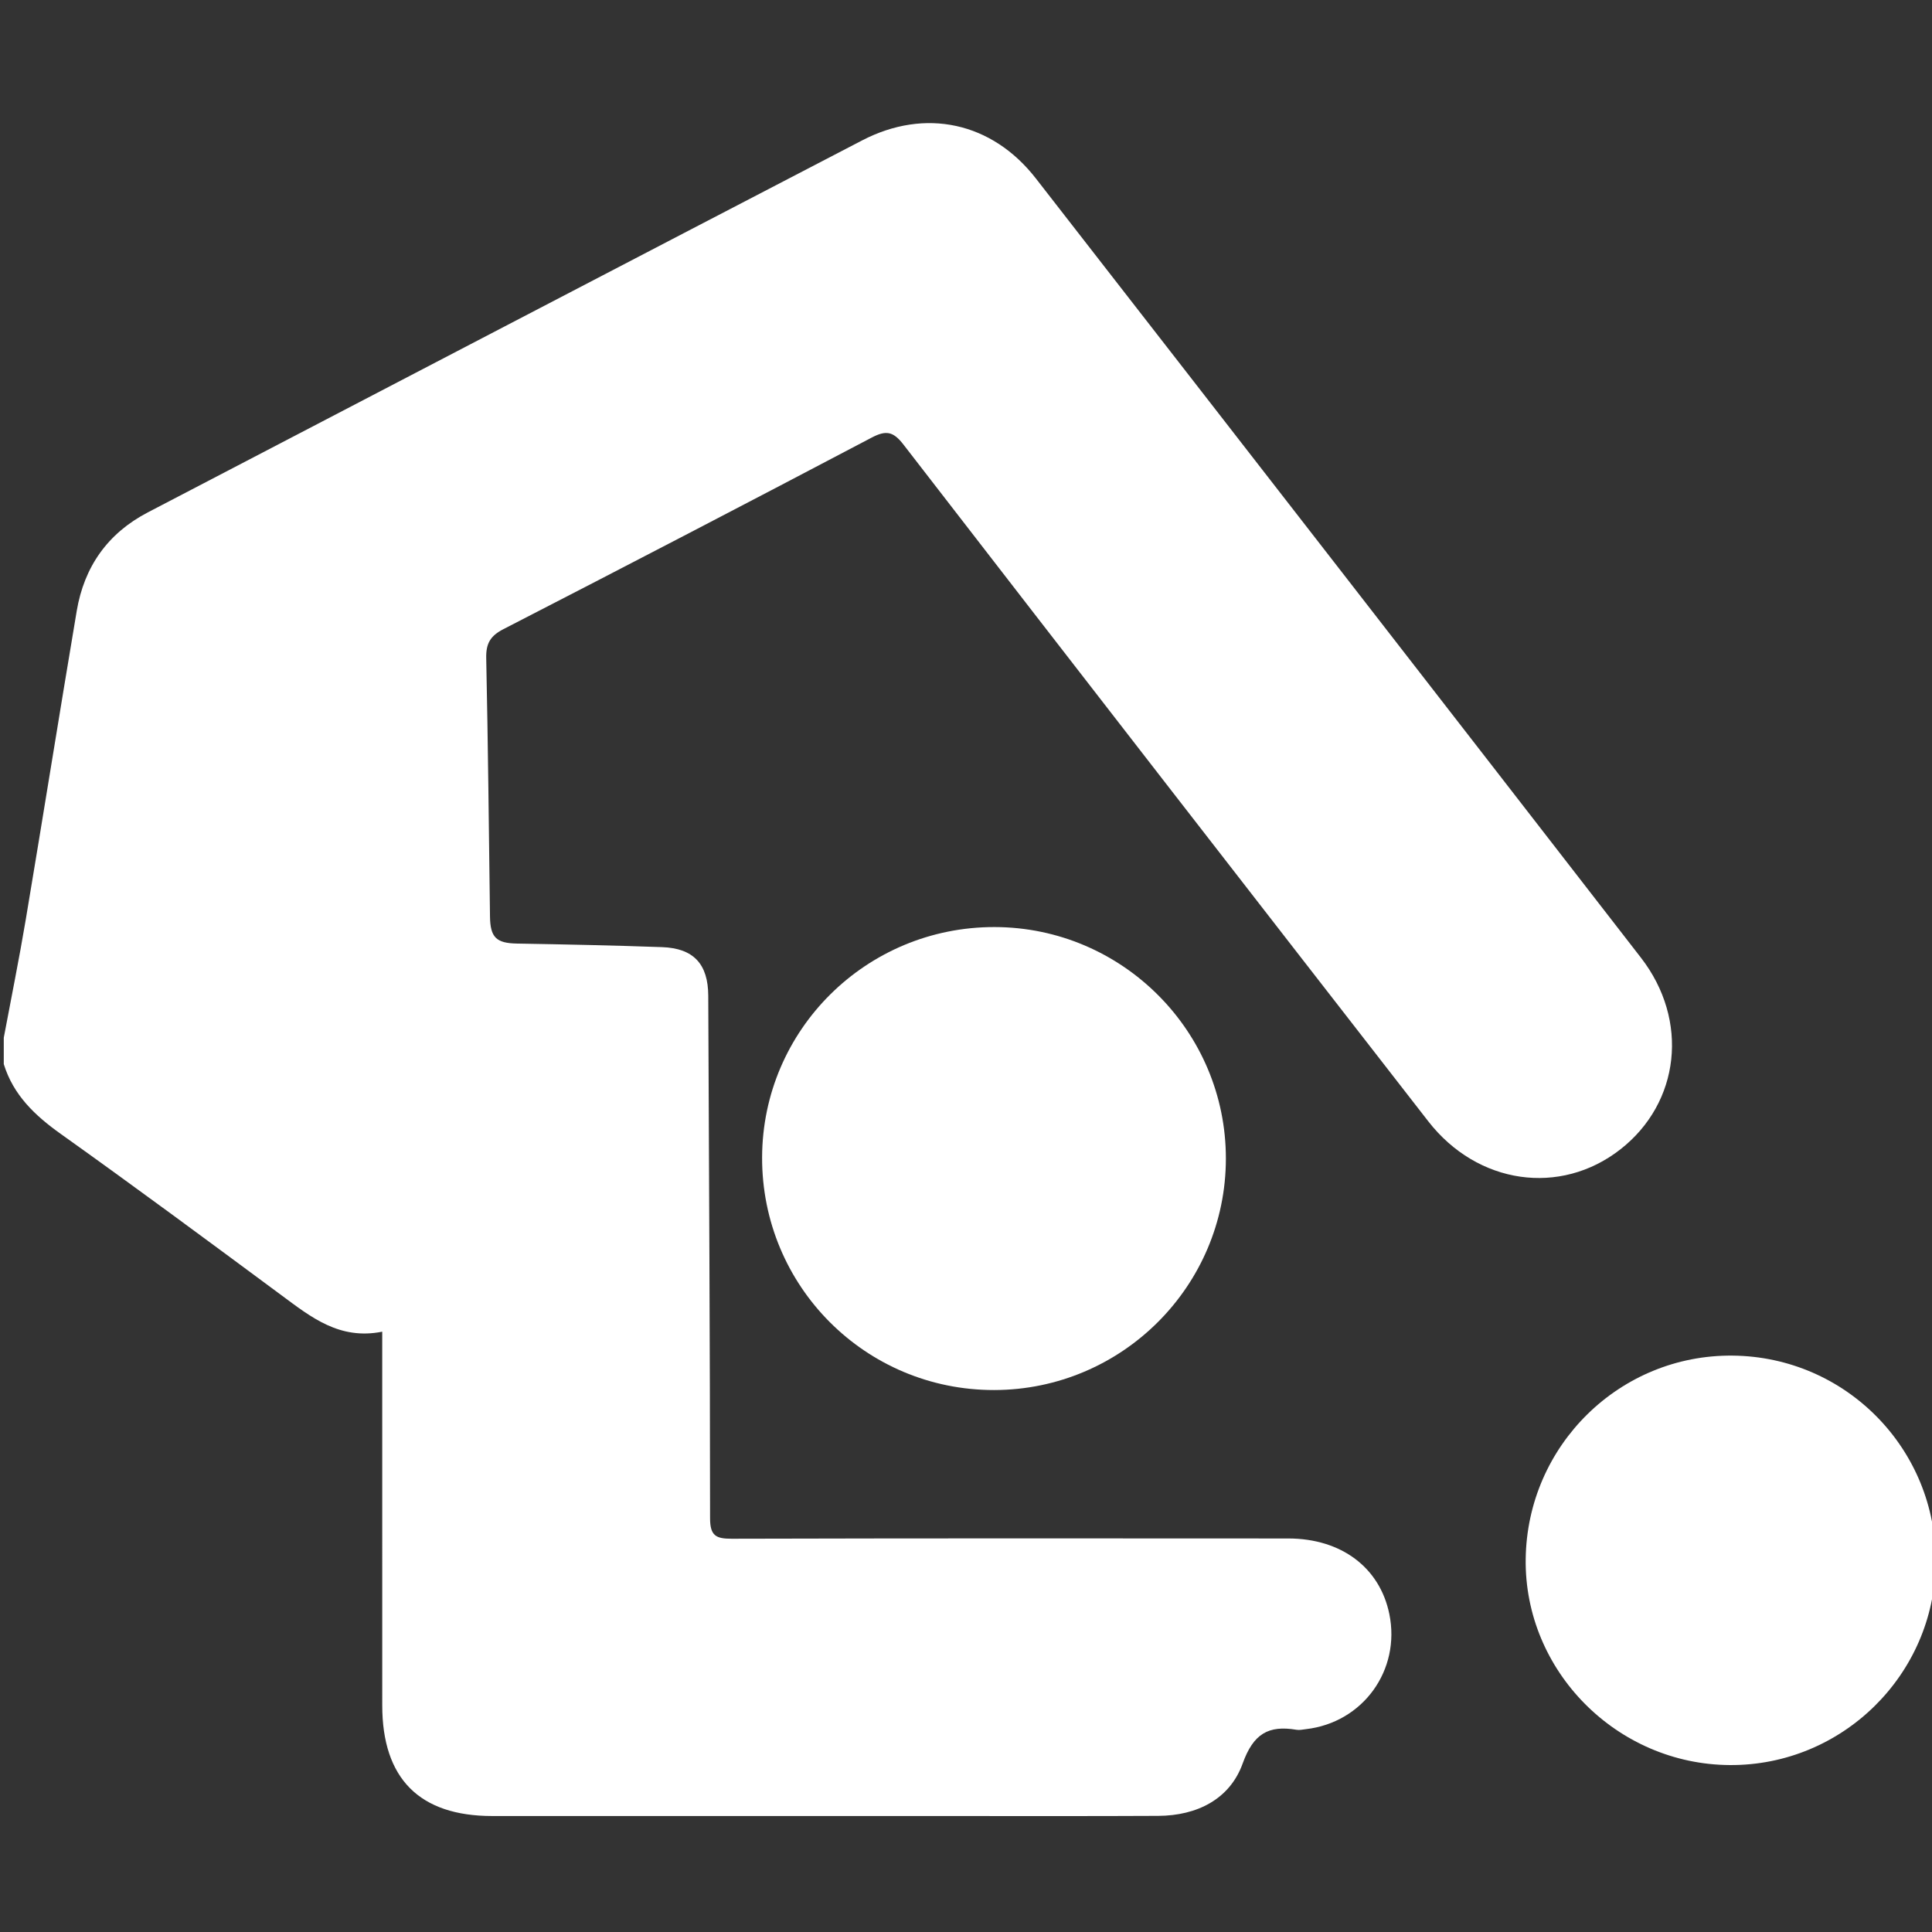
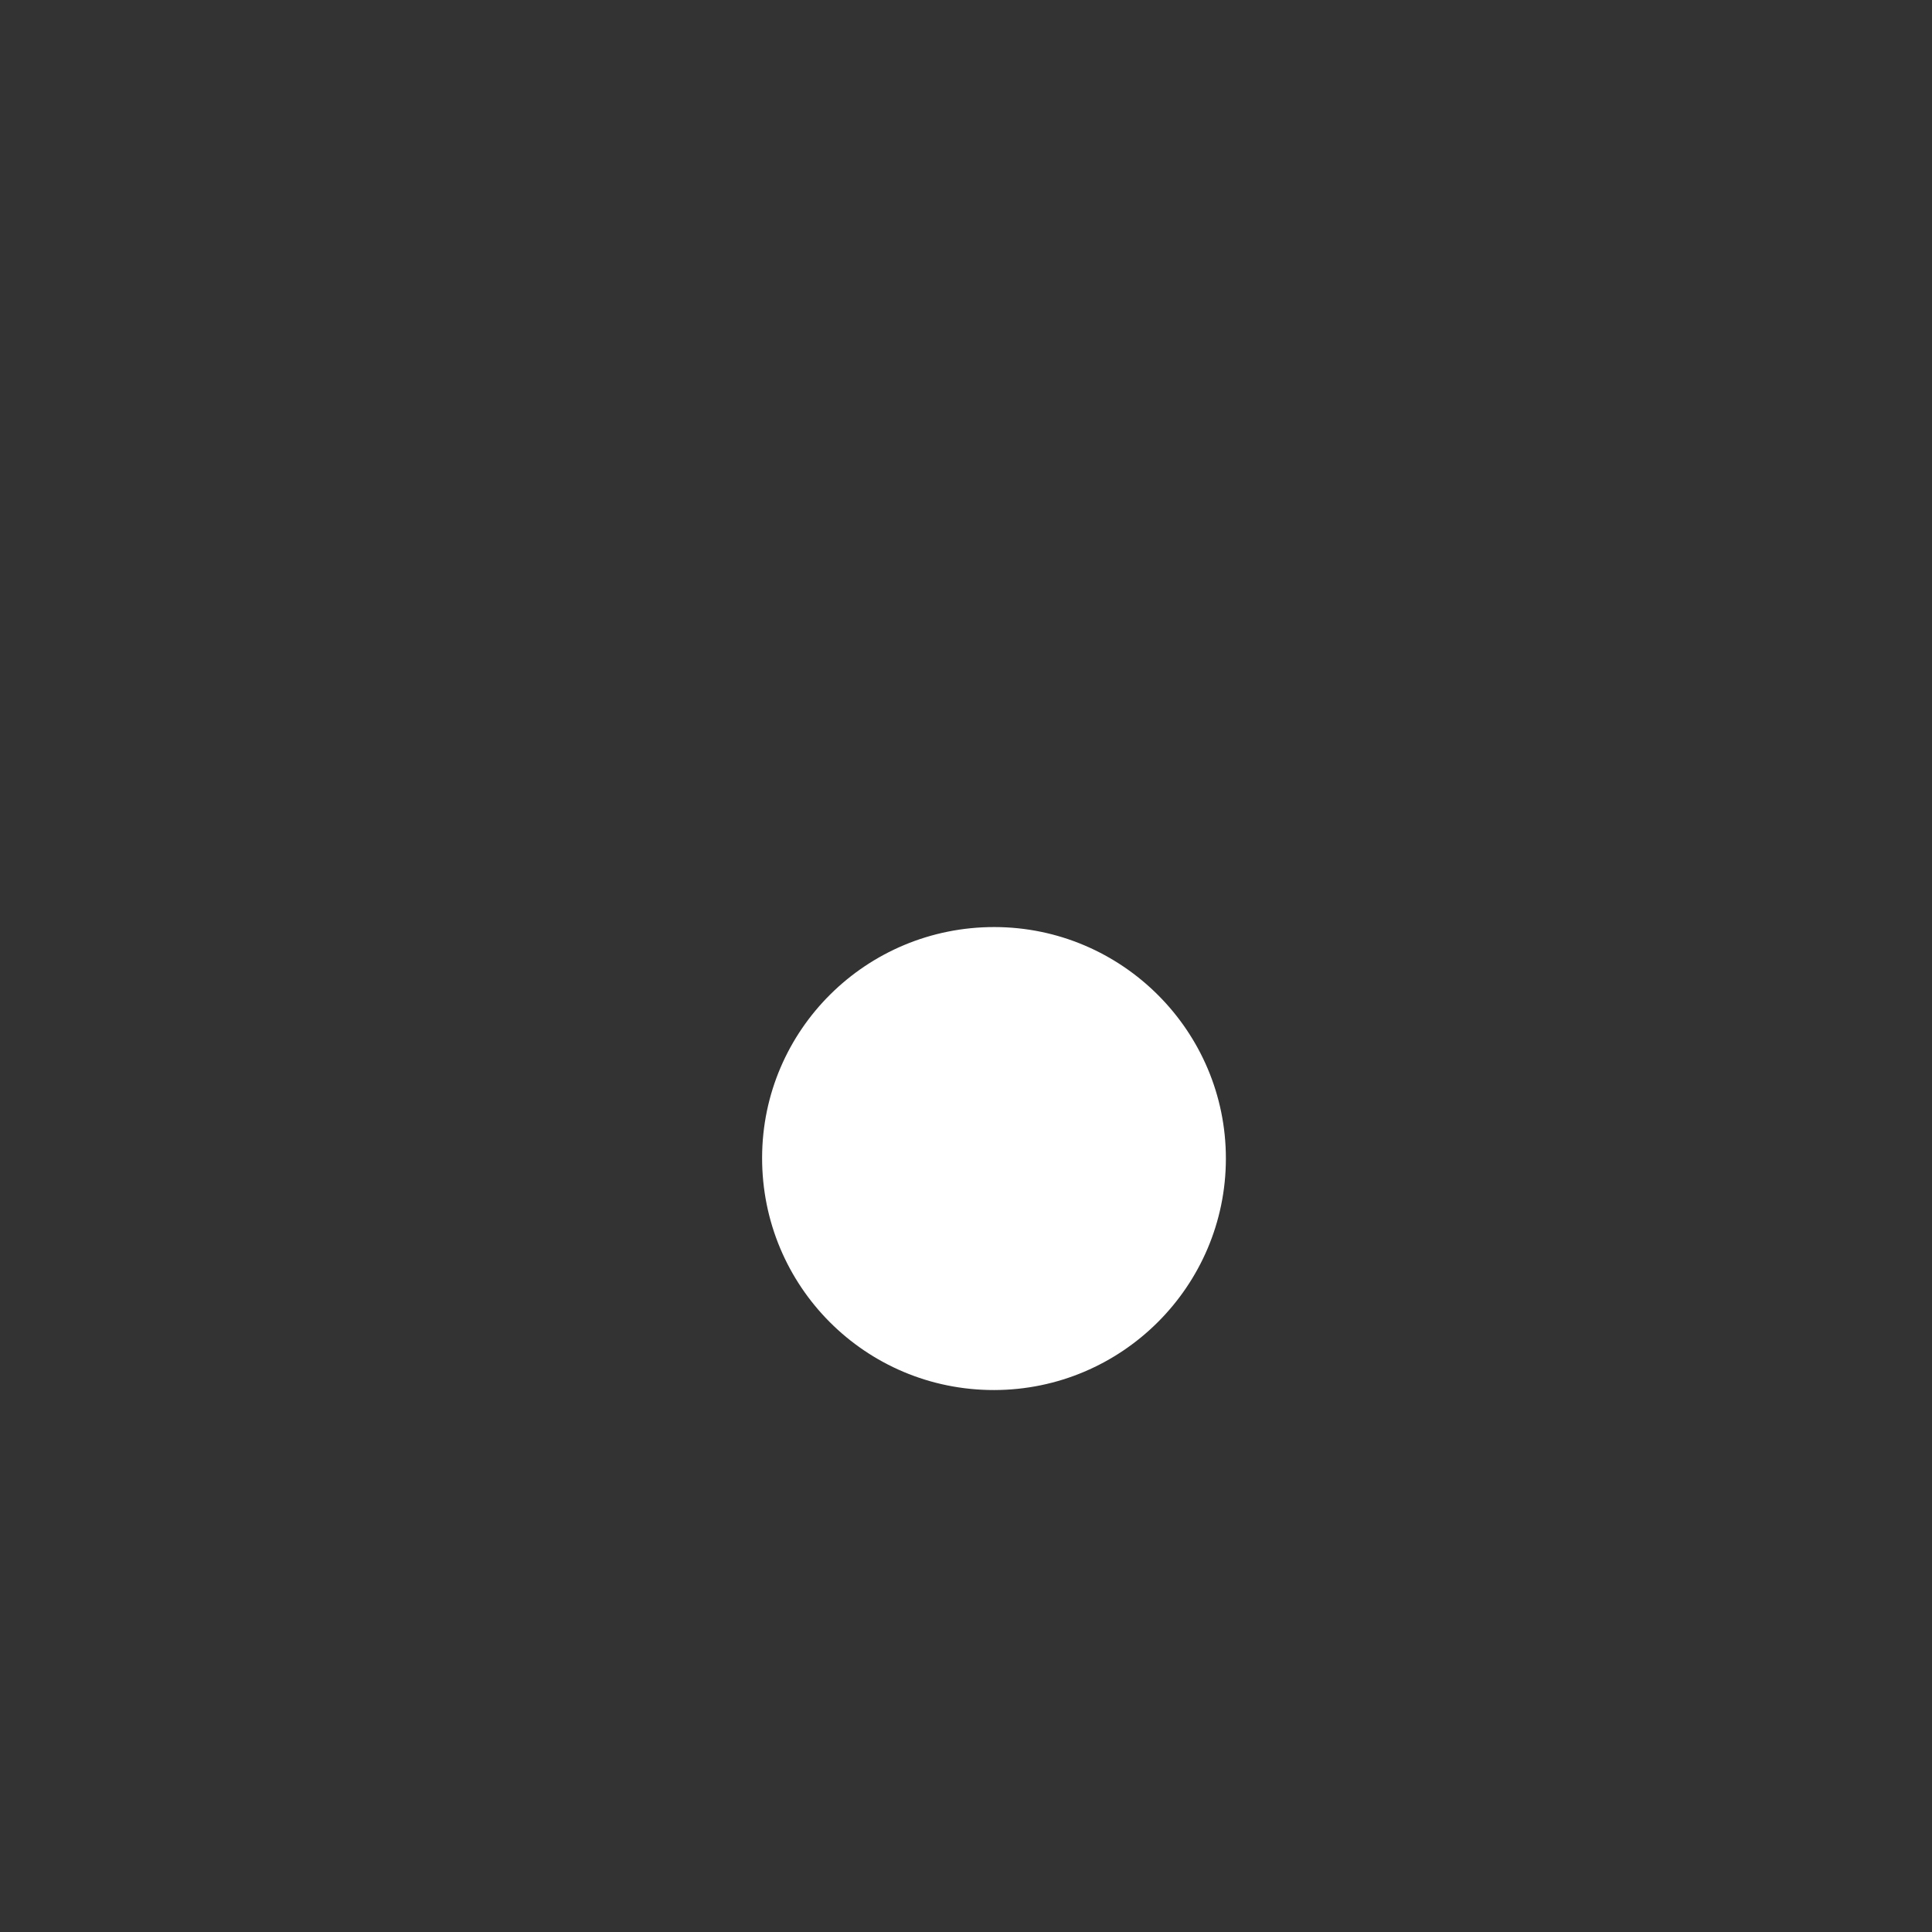
<svg xmlns="http://www.w3.org/2000/svg" version="1.1" id="Capa_1" x="0px" y="0px" width="380.23px" height="380.23px" viewBox="0 0 380.23 380.23" enable-background="new 0 0 380.23 380.23" xml:space="preserve">
  <rect x="0" y="0" width="380.23" height="380.23" fill="#333333" stroke="none" />
-   <path fill="#FFFFFF" d="M0.743,204.225c1.449-7.739,3.019-15.457,4.322-23.221c3.398-20.242,6.624-40.514,10.033-60.754  c1.466-8.707,6.09-15.292,14.008-19.417c46.851-24.408,93.686-48.847,140.566-73.199c12.428-6.456,25.566-3.602,34.186,7.477  c39.745,51.084,79.44,102.207,119.086,153.368c9.552,12.327,7.698,28.54-4.042,37.721c-11.812,9.237-28.122,6.941-37.811-5.519  c-34.489-44.356-68.94-88.742-103.296-133.2c-2.018-2.611-3.438-2.836-6.271-1.345c-24.09,12.677-48.243,25.235-72.45,37.686  c-2.603,1.339-3.445,2.841-3.384,5.711c0.36,16.952,0.516,33.908,0.742,50.863c0.055,4.125,1.271,5.231,5.31,5.303  c9.523,0.168,19.047,0.362,28.565,0.703c6.225,0.223,9.056,3.361,9.081,9.564c0.142,34.278,0.347,68.555,0.357,102.833  c0.001,3.438,1.147,4.043,4.255,4.034c36.512-0.096,73.024-0.077,109.537-0.051c10.439,0.008,18.013,5.725,19.888,14.855  c2.273,11.065-5.191,21.381-16.409,22.672c-0.614,0.071-1.255,0.225-1.847,0.125c-5.534-0.935-8.5,0.771-10.608,6.637  c-2.528,7.034-9.002,10.265-16.613,10.304c-13.367,0.068-26.734,0.033-40.101,0.034c-30.324,0.002-60.647,0.008-90.971-0.003  c-14.327-0.005-21.643-7.368-21.649-21.767c-0.009-22.897-0.002-45.795-0.003-68.693c0-1.446,0-2.892,0-4.863  c-8.406,1.682-14.021-2.865-19.83-7.167c-14.42-10.68-28.845-21.358-43.459-31.769c-5.088-3.625-9.31-7.637-11.193-13.723  C0.743,207.691,0.743,205.958,0.743,204.225z" />
  <path fill="#FFFFFF" d="M195.717,182.451c25.125,0.033,45.568,20.492,45.545,45.58c-0.023,25.092-20.465,45.503-45.605,45.538  c-25.318,0.035-45.738-20.434-45.67-45.781C150.054,202.689,170.501,182.418,195.717,182.451z" />
-   <path fill="#FFFFFF" d="M340.465,347.377c-22.259-0.118-40.486-18.512-40.199-40.566c0.291-22.345,18.507-40.241,40.732-40.018  c22.316,0.224,40.168,18.427,39.955,40.738C380.744,329.609,362.57,347.494,340.465,347.377z" />
</svg>